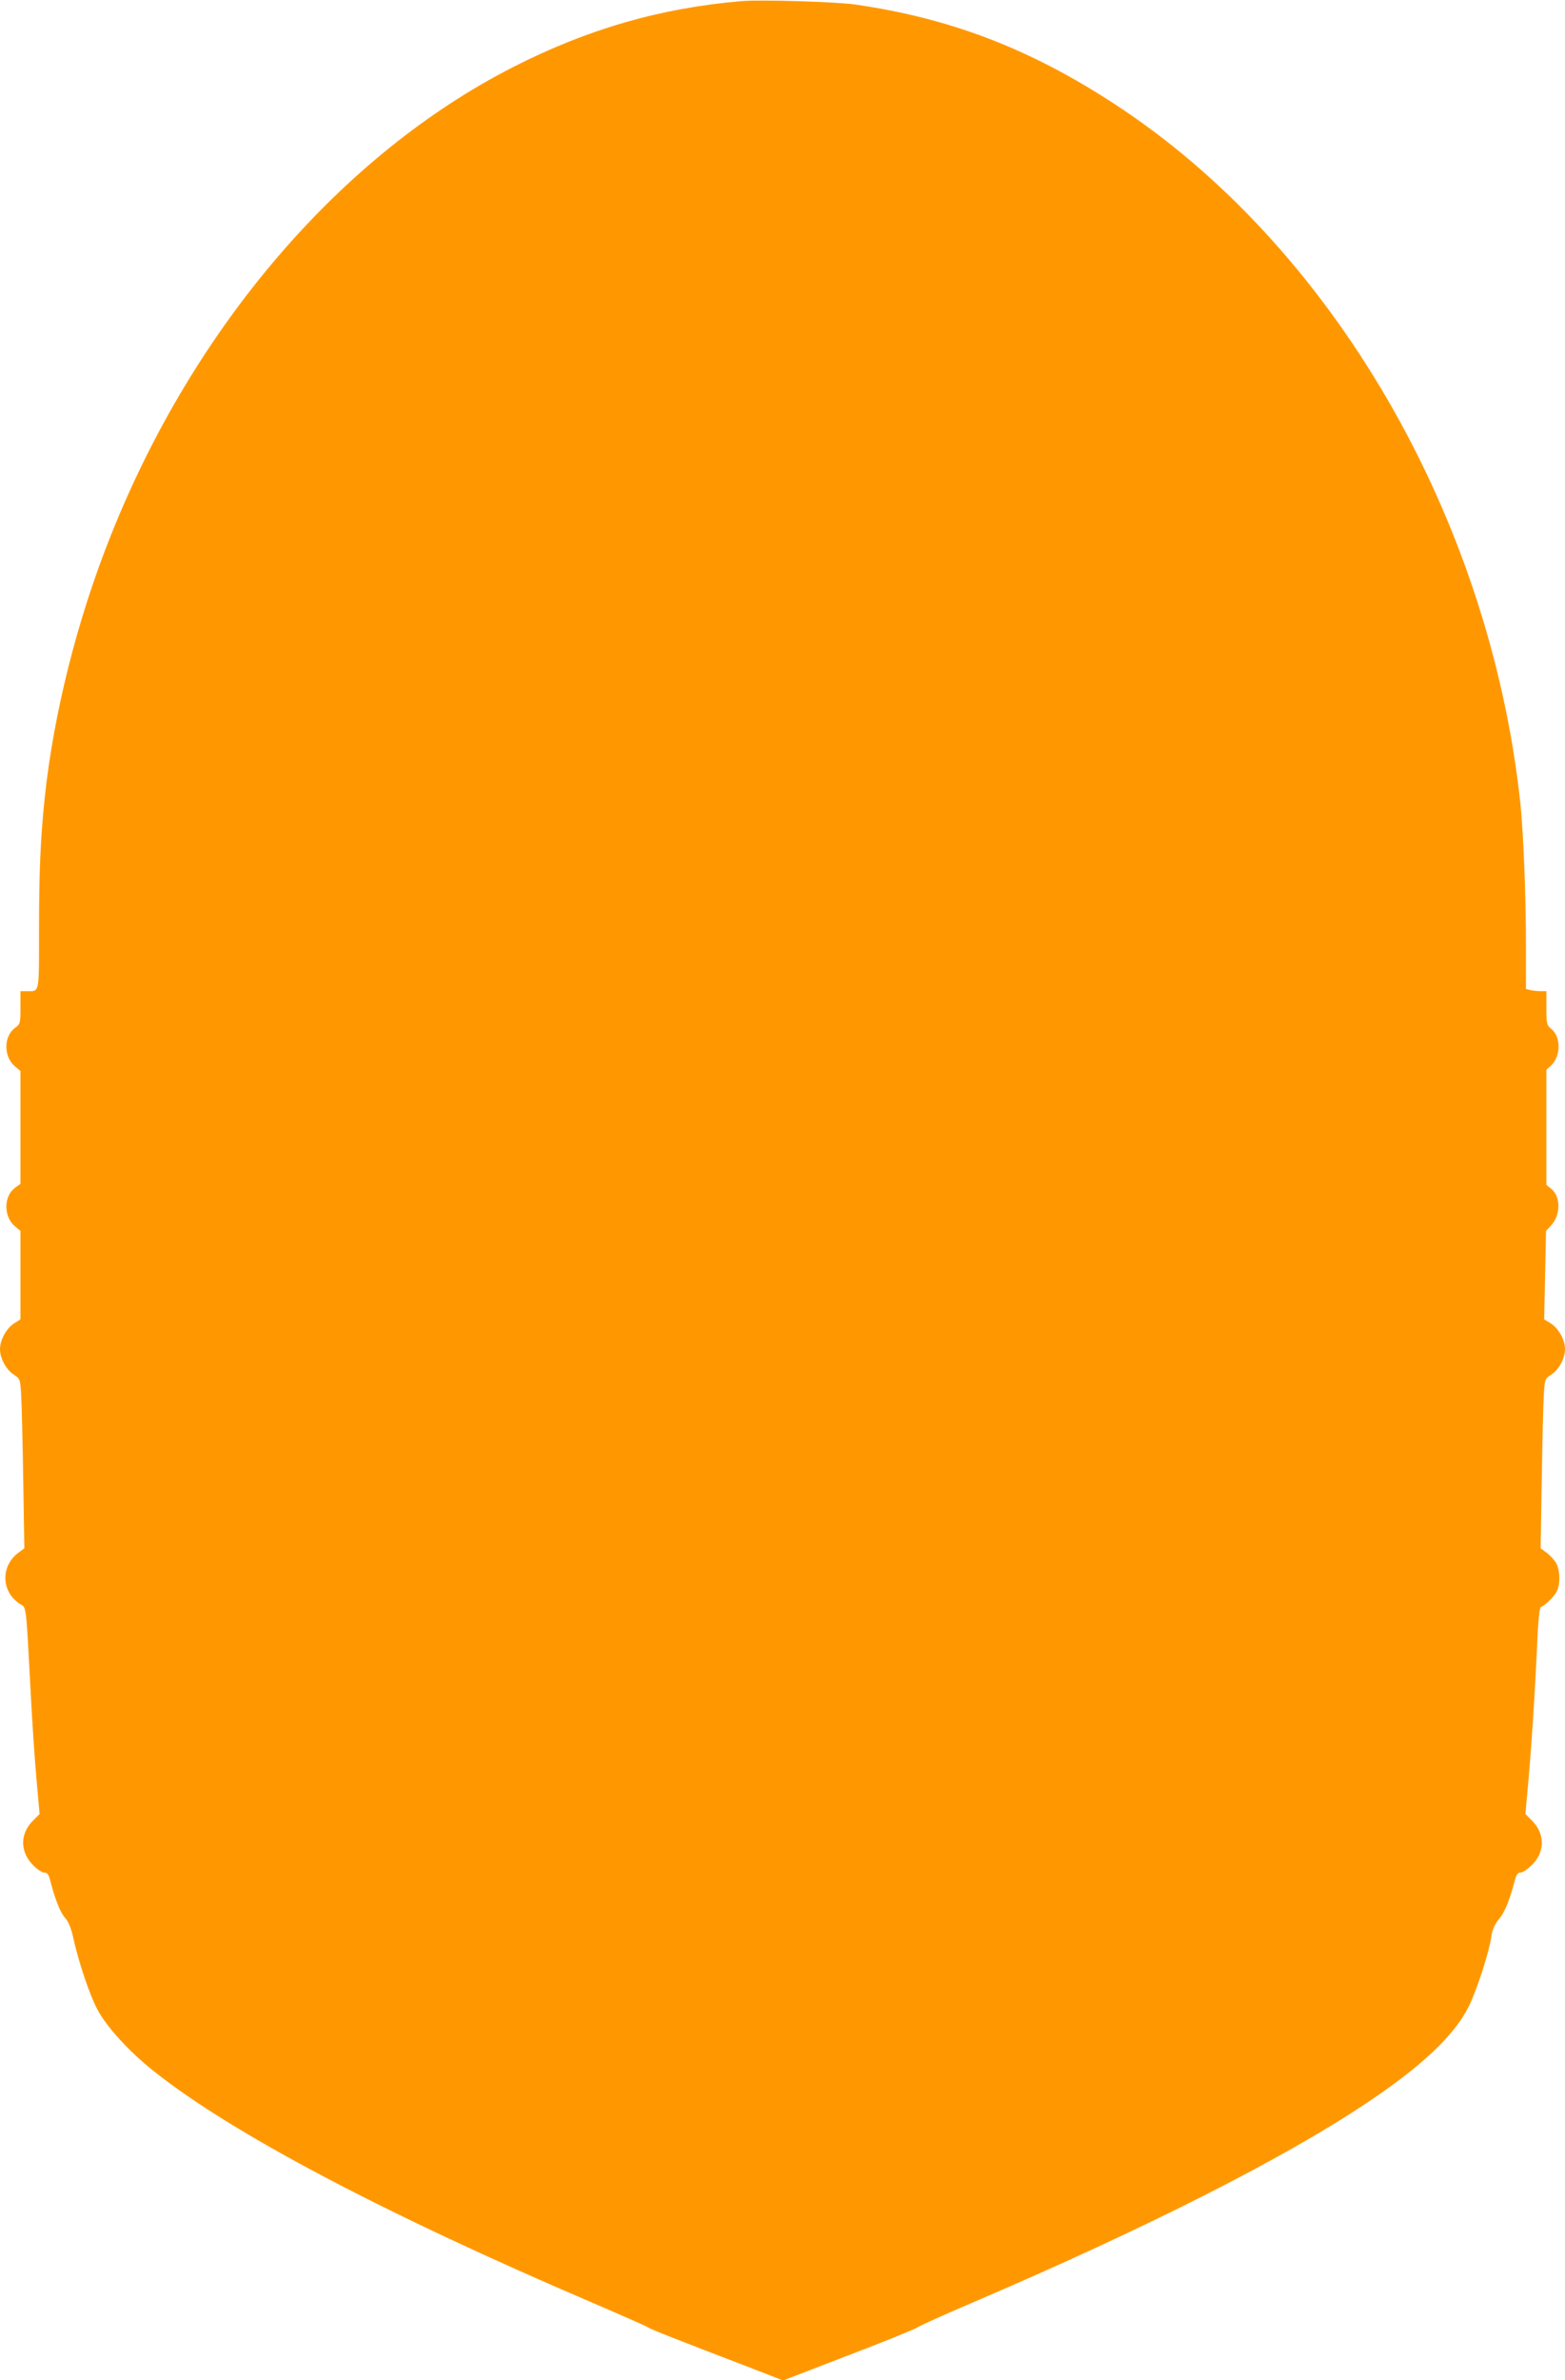
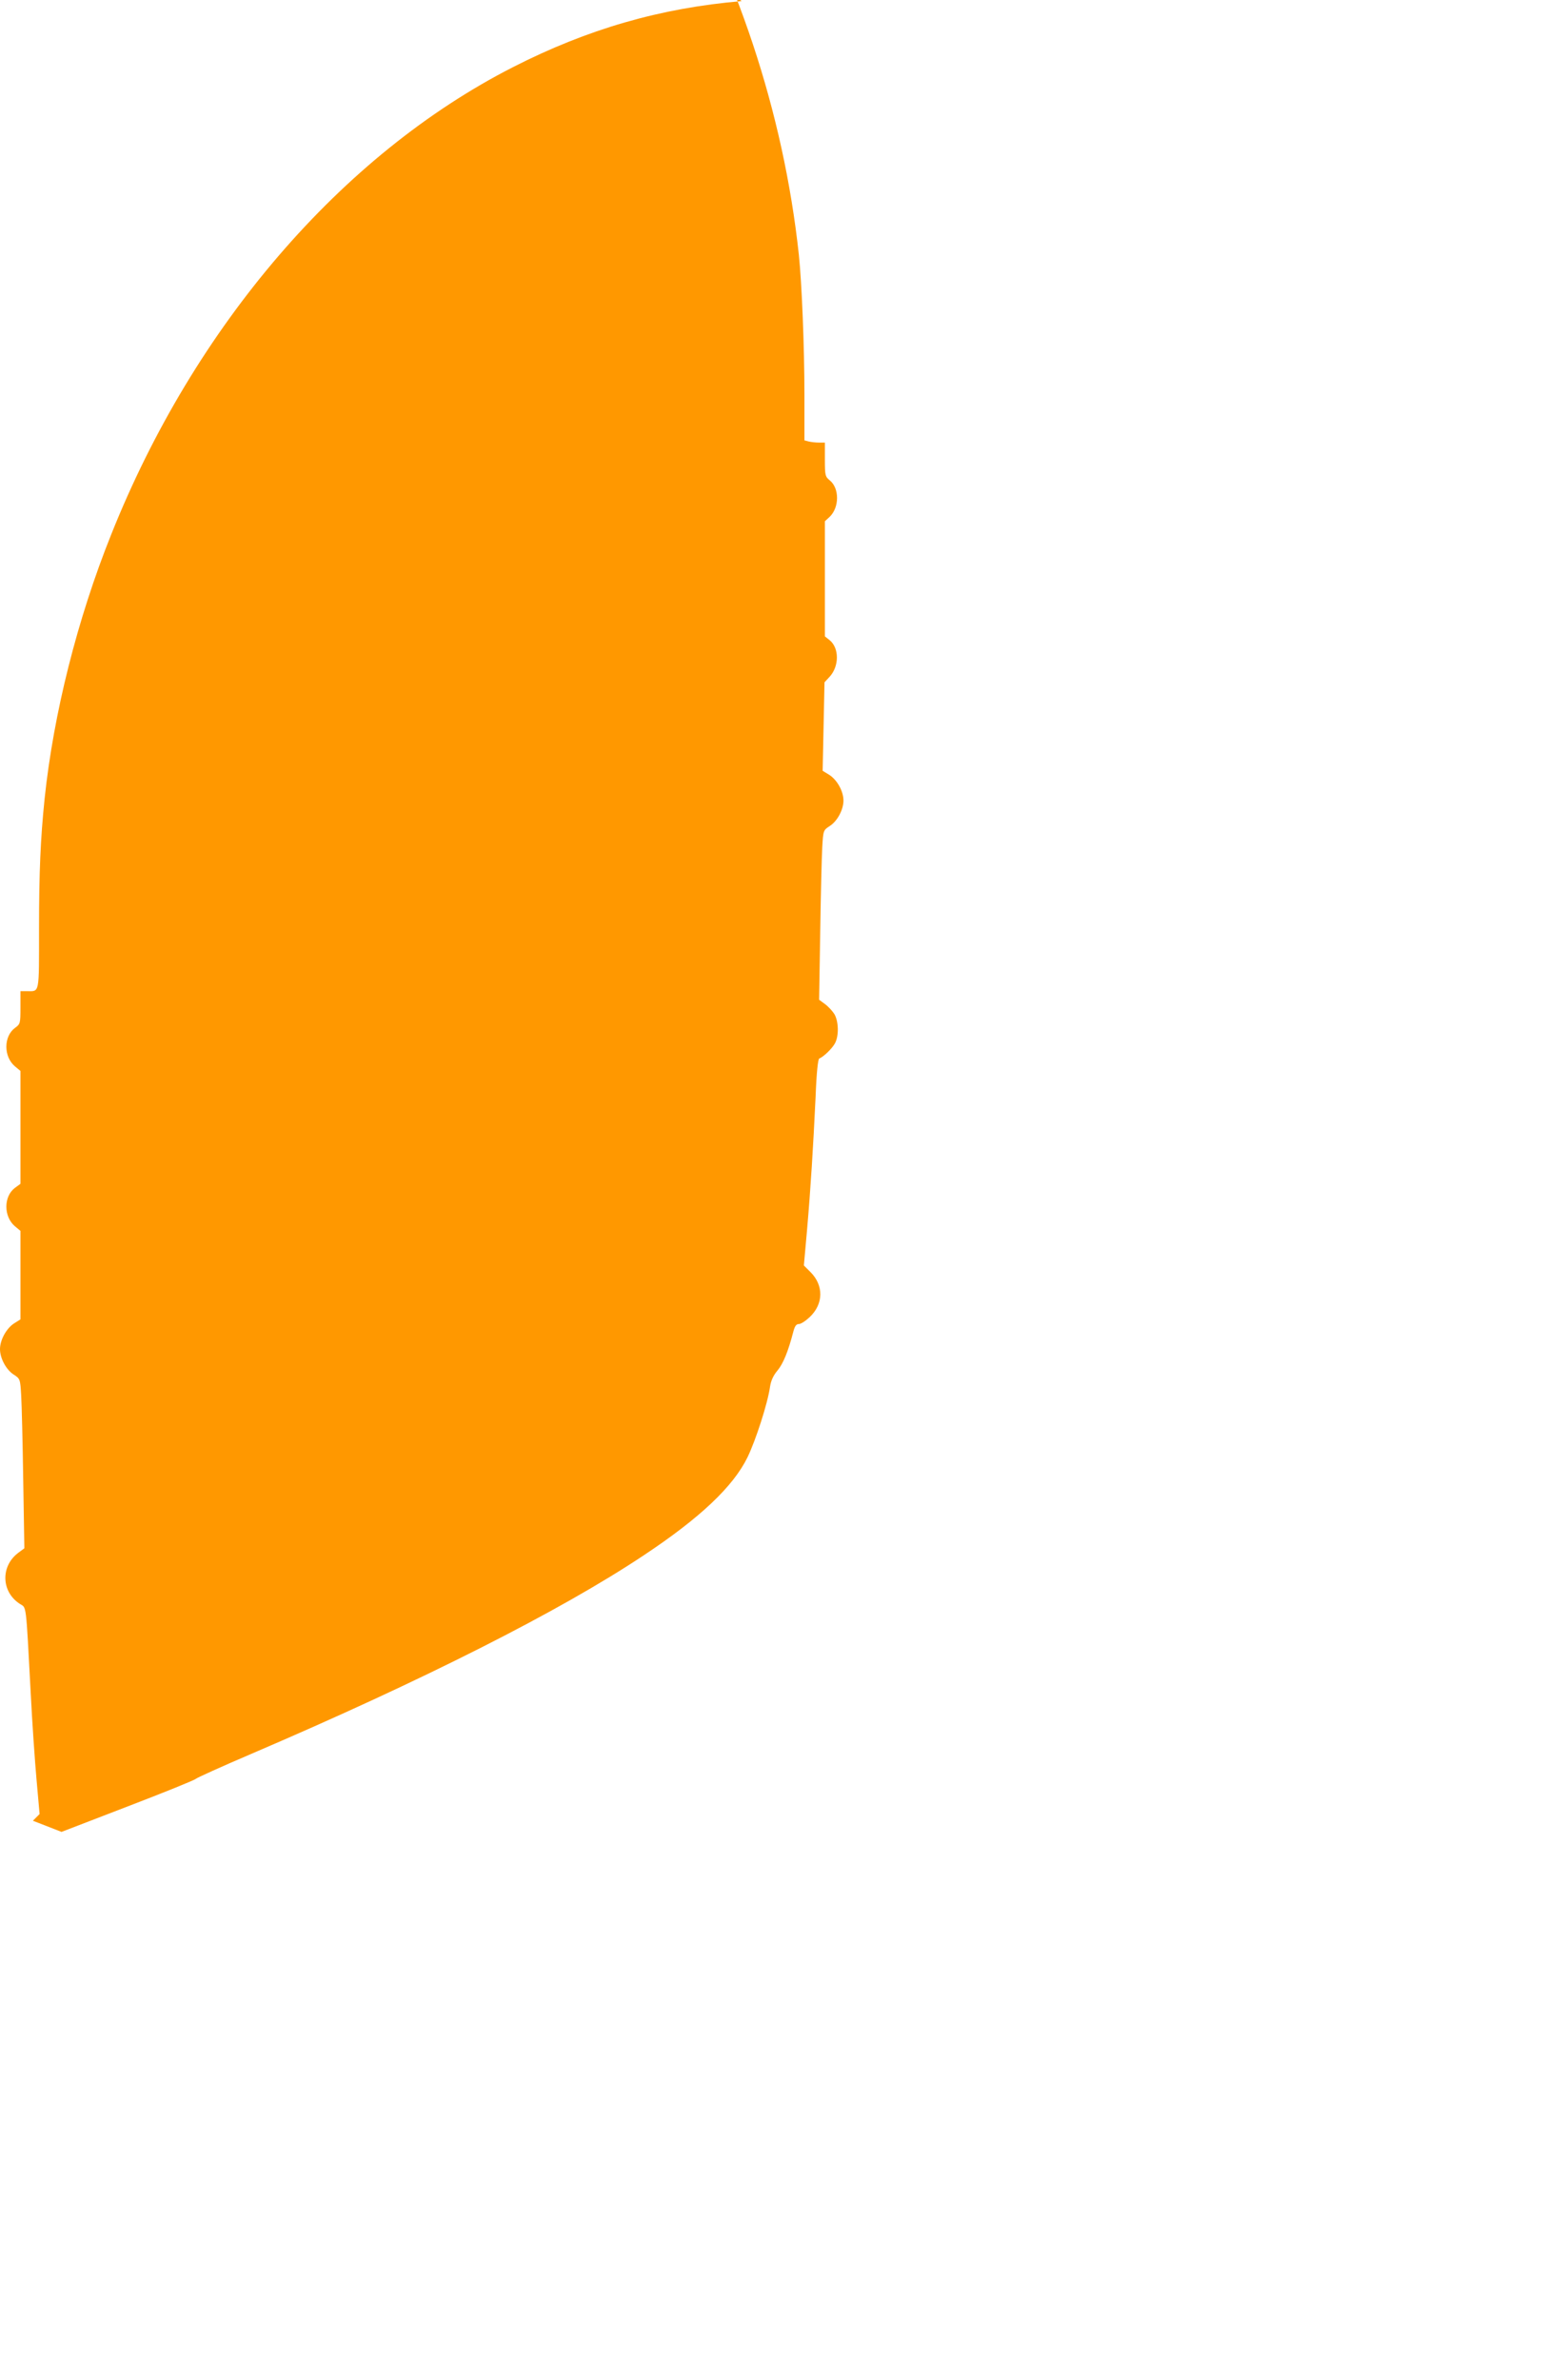
<svg xmlns="http://www.w3.org/2000/svg" version="1.0" width="842pt" height="1280pt" viewBox="0 0 842 1280" preserveAspectRatio="xMidYMid meet">
  <g transform="translate(0,1280) scale(0.1,-0.1)" fill="#ff9800" stroke="none">
-     <path d="M3990 12794 c-436 -37 -828 -150 -1230 -355 -923 -471 -1714 -1391 -2162 -2514 -182 -454 -310 -963 -358 -1420 -22 -215 -30 -393 -30 -701 0 -356 4 -334 -66 -334 l-34 0 0 -88 c0 -86 -1 -89 -30 -110 -61 -46 -61 -154 0 -206 l30 -25 0 -303 0 -304 -30 -22 c-61 -46 -61 -154 0 -206 l30 -25 0 -238 0 -238 -35 -22 c-41 -27 -75 -89 -75 -138 0 -49 33 -111 74 -137 34 -22 35 -24 40 -113 3 -49 8 -254 11 -455 l6 -366 -31 -23 c-98 -72 -94 -211 7 -276 36 -23 32 13 58 -475 8 -162 23 -376 32 -475 l16 -180 -36 -36 c-71 -71 -70 -169 3 -241 21 -21 47 -38 58 -38 17 0 24 -10 32 -42 26 -101 54 -172 80 -201 19 -22 33 -56 44 -107 29 -131 86 -302 129 -384 48 -93 171 -228 306 -335 418 -332 1230 -761 2356 -1243 154 -66 290 -126 301 -133 20 -13 109 -48 573 -226 l154 -60 356 137 c196 75 361 142 366 148 6 6 141 67 300 135 925 396 1661 768 2110 1067 303 201 482 370 559 528 44 91 108 288 121 379 5 33 18 61 40 87 31 37 58 104 85 208 8 31 16 42 30 42 11 0 37 17 59 38 74 70 75 170 4 241 l-36 36 17 190 c20 231 33 443 46 715 5 133 13 206 20 208 22 8 71 55 85 83 21 40 19 117 -4 156 -11 17 -34 42 -51 54 l-31 23 6 366 c3 201 8 406 11 455 5 89 6 91 40 113 41 26 74 88 74 137 0 50 -34 111 -76 138 l-36 22 5 238 5 238 26 28 c54 57 54 157 1 199 l-25 20 0 309 0 310 25 23 c54 51 54 156 0 198 -23 19 -25 26 -25 111 l0 91 -32 0 c-18 0 -43 3 -55 6 l-23 6 0 242 c0 259 -14 602 -30 756 -166 1541 -1014 3000 -2187 3763 -454 296 -881 459 -1393 533 -100 14 -510 27 -610 18z" />
+     <path d="M3990 12794 c-436 -37 -828 -150 -1230 -355 -923 -471 -1714 -1391 -2162 -2514 -182 -454 -310 -963 -358 -1420 -22 -215 -30 -393 -30 -701 0 -356 4 -334 -66 -334 l-34 0 0 -88 c0 -86 -1 -89 -30 -110 -61 -46 -61 -154 0 -206 l30 -25 0 -303 0 -304 -30 -22 c-61 -46 -61 -154 0 -206 l30 -25 0 -238 0 -238 -35 -22 c-41 -27 -75 -89 -75 -138 0 -49 33 -111 74 -137 34 -22 35 -24 40 -113 3 -49 8 -254 11 -455 l6 -366 -31 -23 c-98 -72 -94 -211 7 -276 36 -23 32 13 58 -475 8 -162 23 -376 32 -475 l16 -180 -36 -36 l154 -60 356 137 c196 75 361 142 366 148 6 6 141 67 300 135 925 396 1661 768 2110 1067 303 201 482 370 559 528 44 91 108 288 121 379 5 33 18 61 40 87 31 37 58 104 85 208 8 31 16 42 30 42 11 0 37 17 59 38 74 70 75 170 4 241 l-36 36 17 190 c20 231 33 443 46 715 5 133 13 206 20 208 22 8 71 55 85 83 21 40 19 117 -4 156 -11 17 -34 42 -51 54 l-31 23 6 366 c3 201 8 406 11 455 5 89 6 91 40 113 41 26 74 88 74 137 0 50 -34 111 -76 138 l-36 22 5 238 5 238 26 28 c54 57 54 157 1 199 l-25 20 0 309 0 310 25 23 c54 51 54 156 0 198 -23 19 -25 26 -25 111 l0 91 -32 0 c-18 0 -43 3 -55 6 l-23 6 0 242 c0 259 -14 602 -30 756 -166 1541 -1014 3000 -2187 3763 -454 296 -881 459 -1393 533 -100 14 -510 27 -610 18z" />
  </g>
</svg>